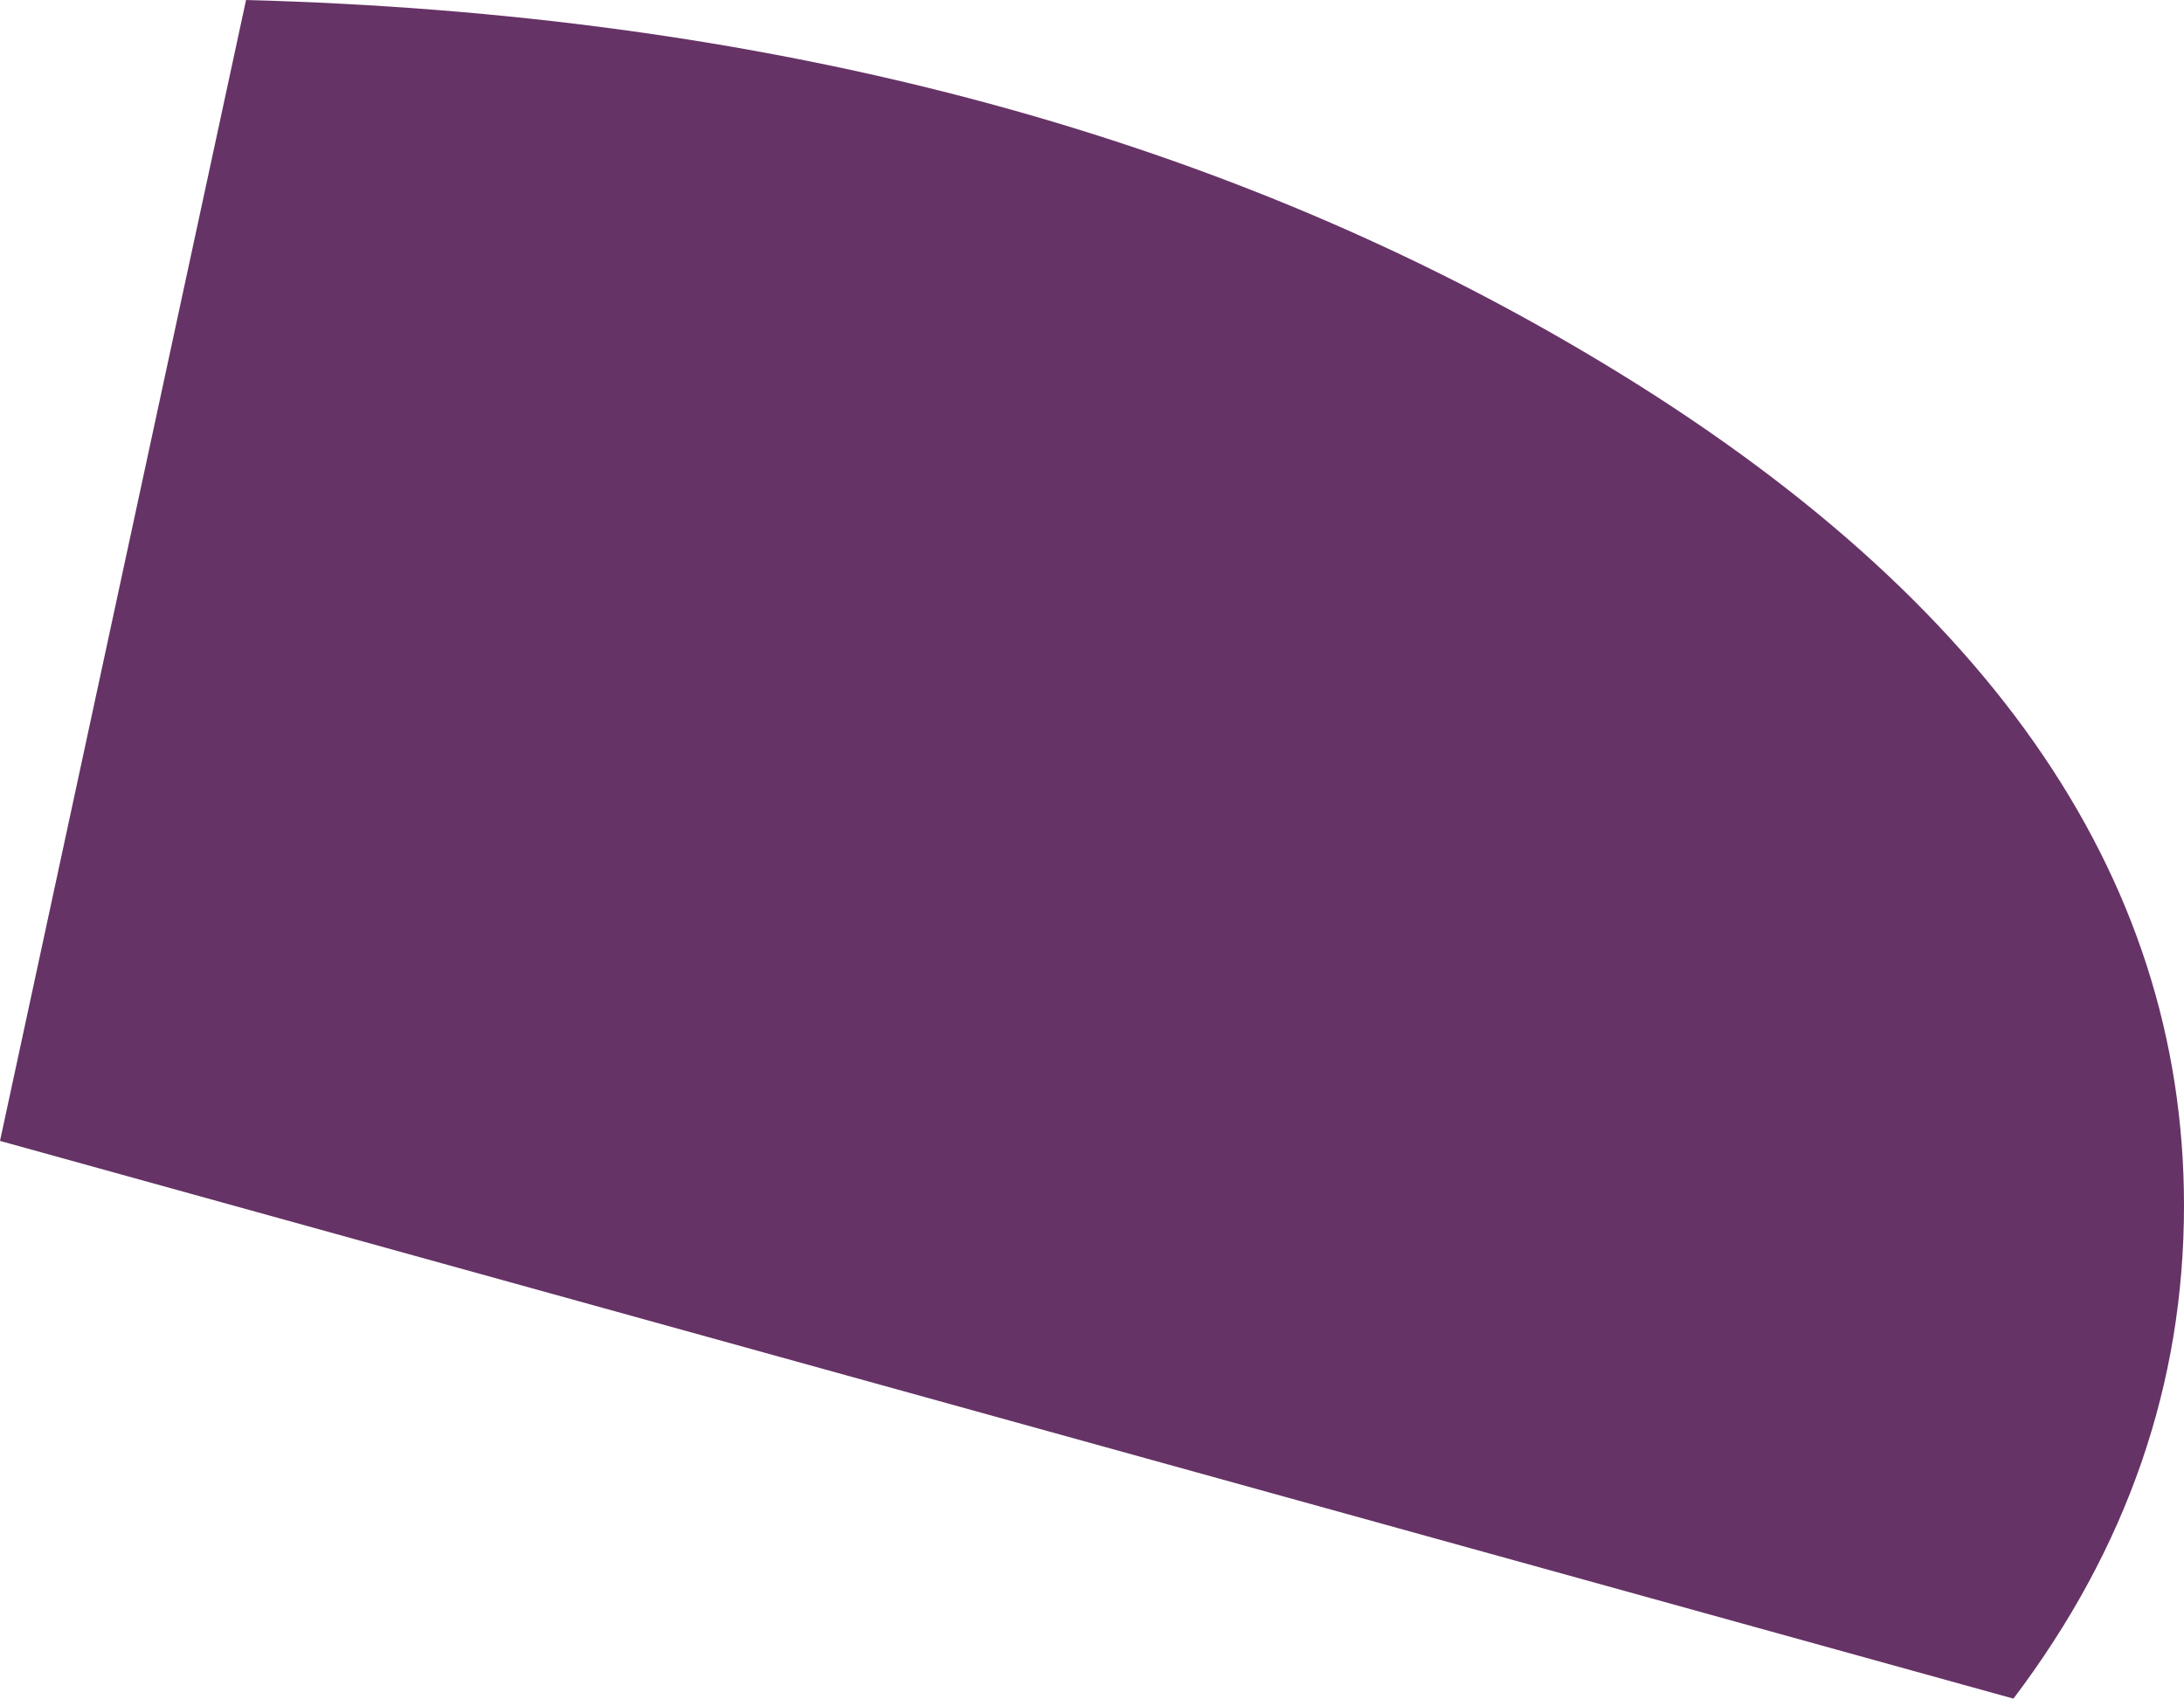
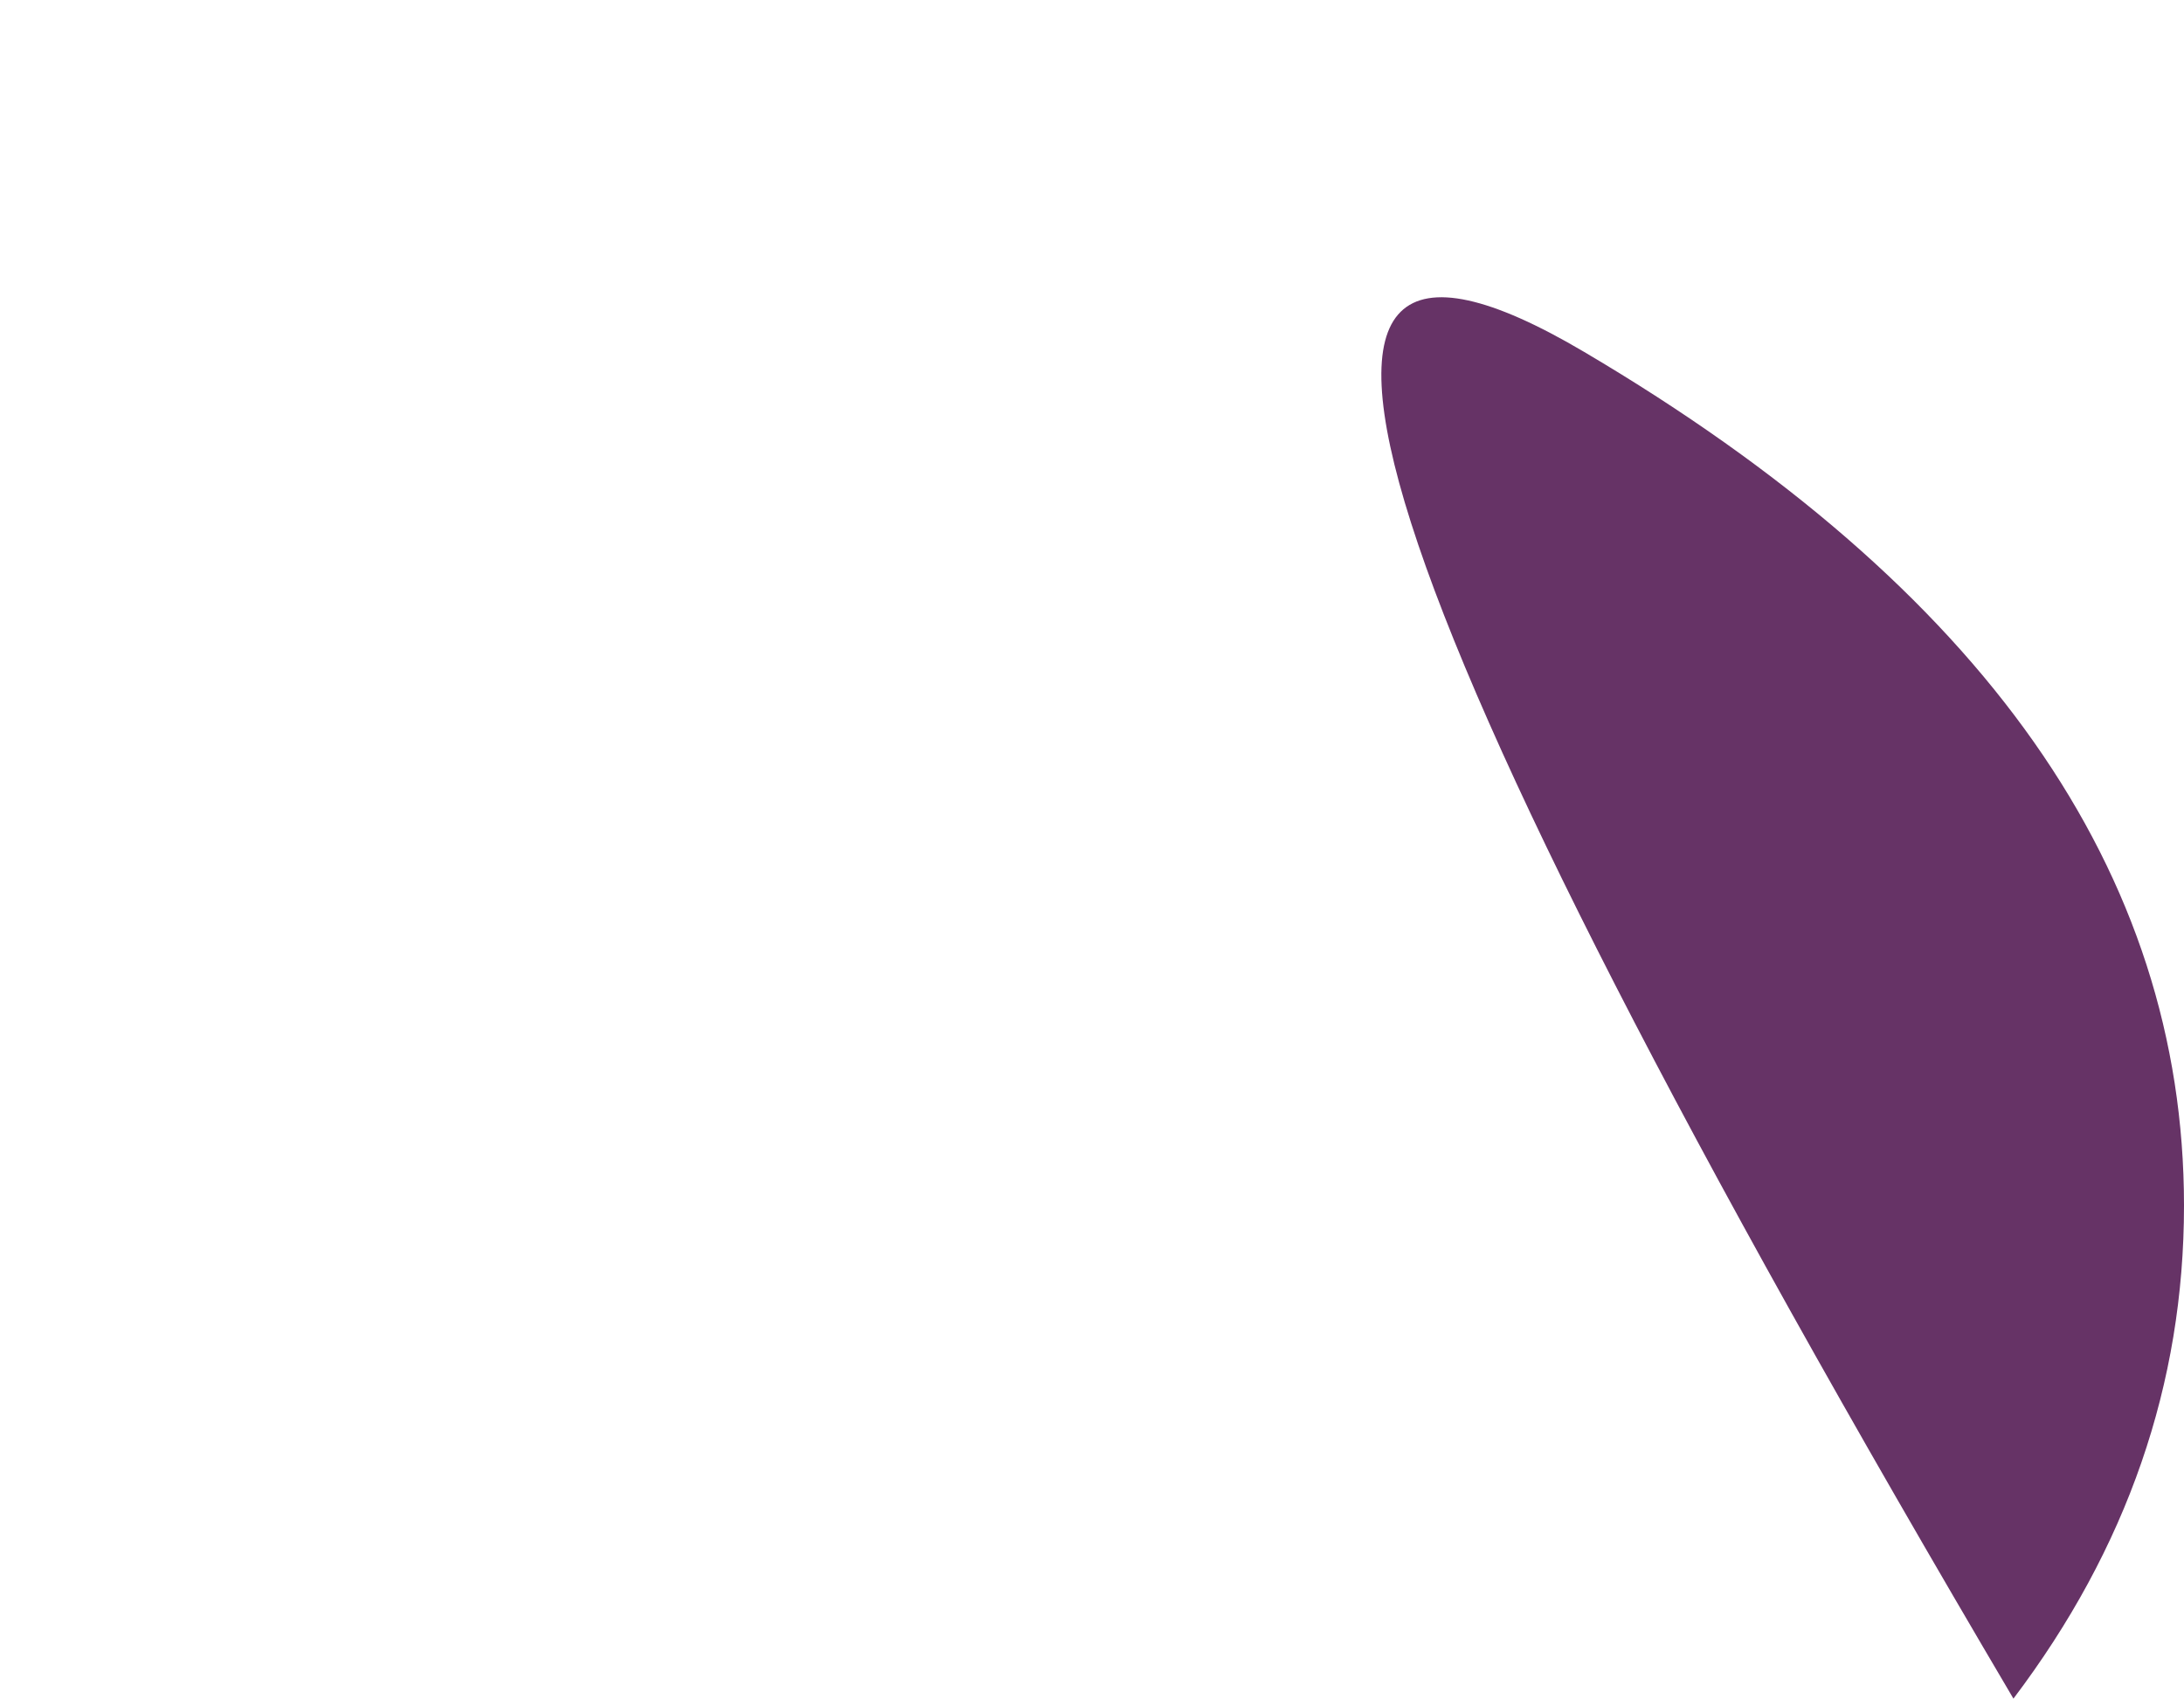
<svg xmlns="http://www.w3.org/2000/svg" height="86.65px" width="111.4px">
  <g transform="matrix(1.0, 0.0, 0.0, 1.0, -79.8, -29.8)">
-     <path d="M182.5 116.45 L79.8 88.0 92.35 29.8 Q132.0 30.85 160.6 47.75 191.2 65.8 191.2 91.3 191.2 104.95 182.5 116.45" fill="#663366" fill-rule="evenodd" stroke="none" />
+     <path d="M182.5 116.45 Q132.0 30.85 160.6 47.75 191.2 65.8 191.2 91.3 191.2 104.95 182.5 116.45" fill="#663366" fill-rule="evenodd" stroke="none" />
  </g>
</svg>